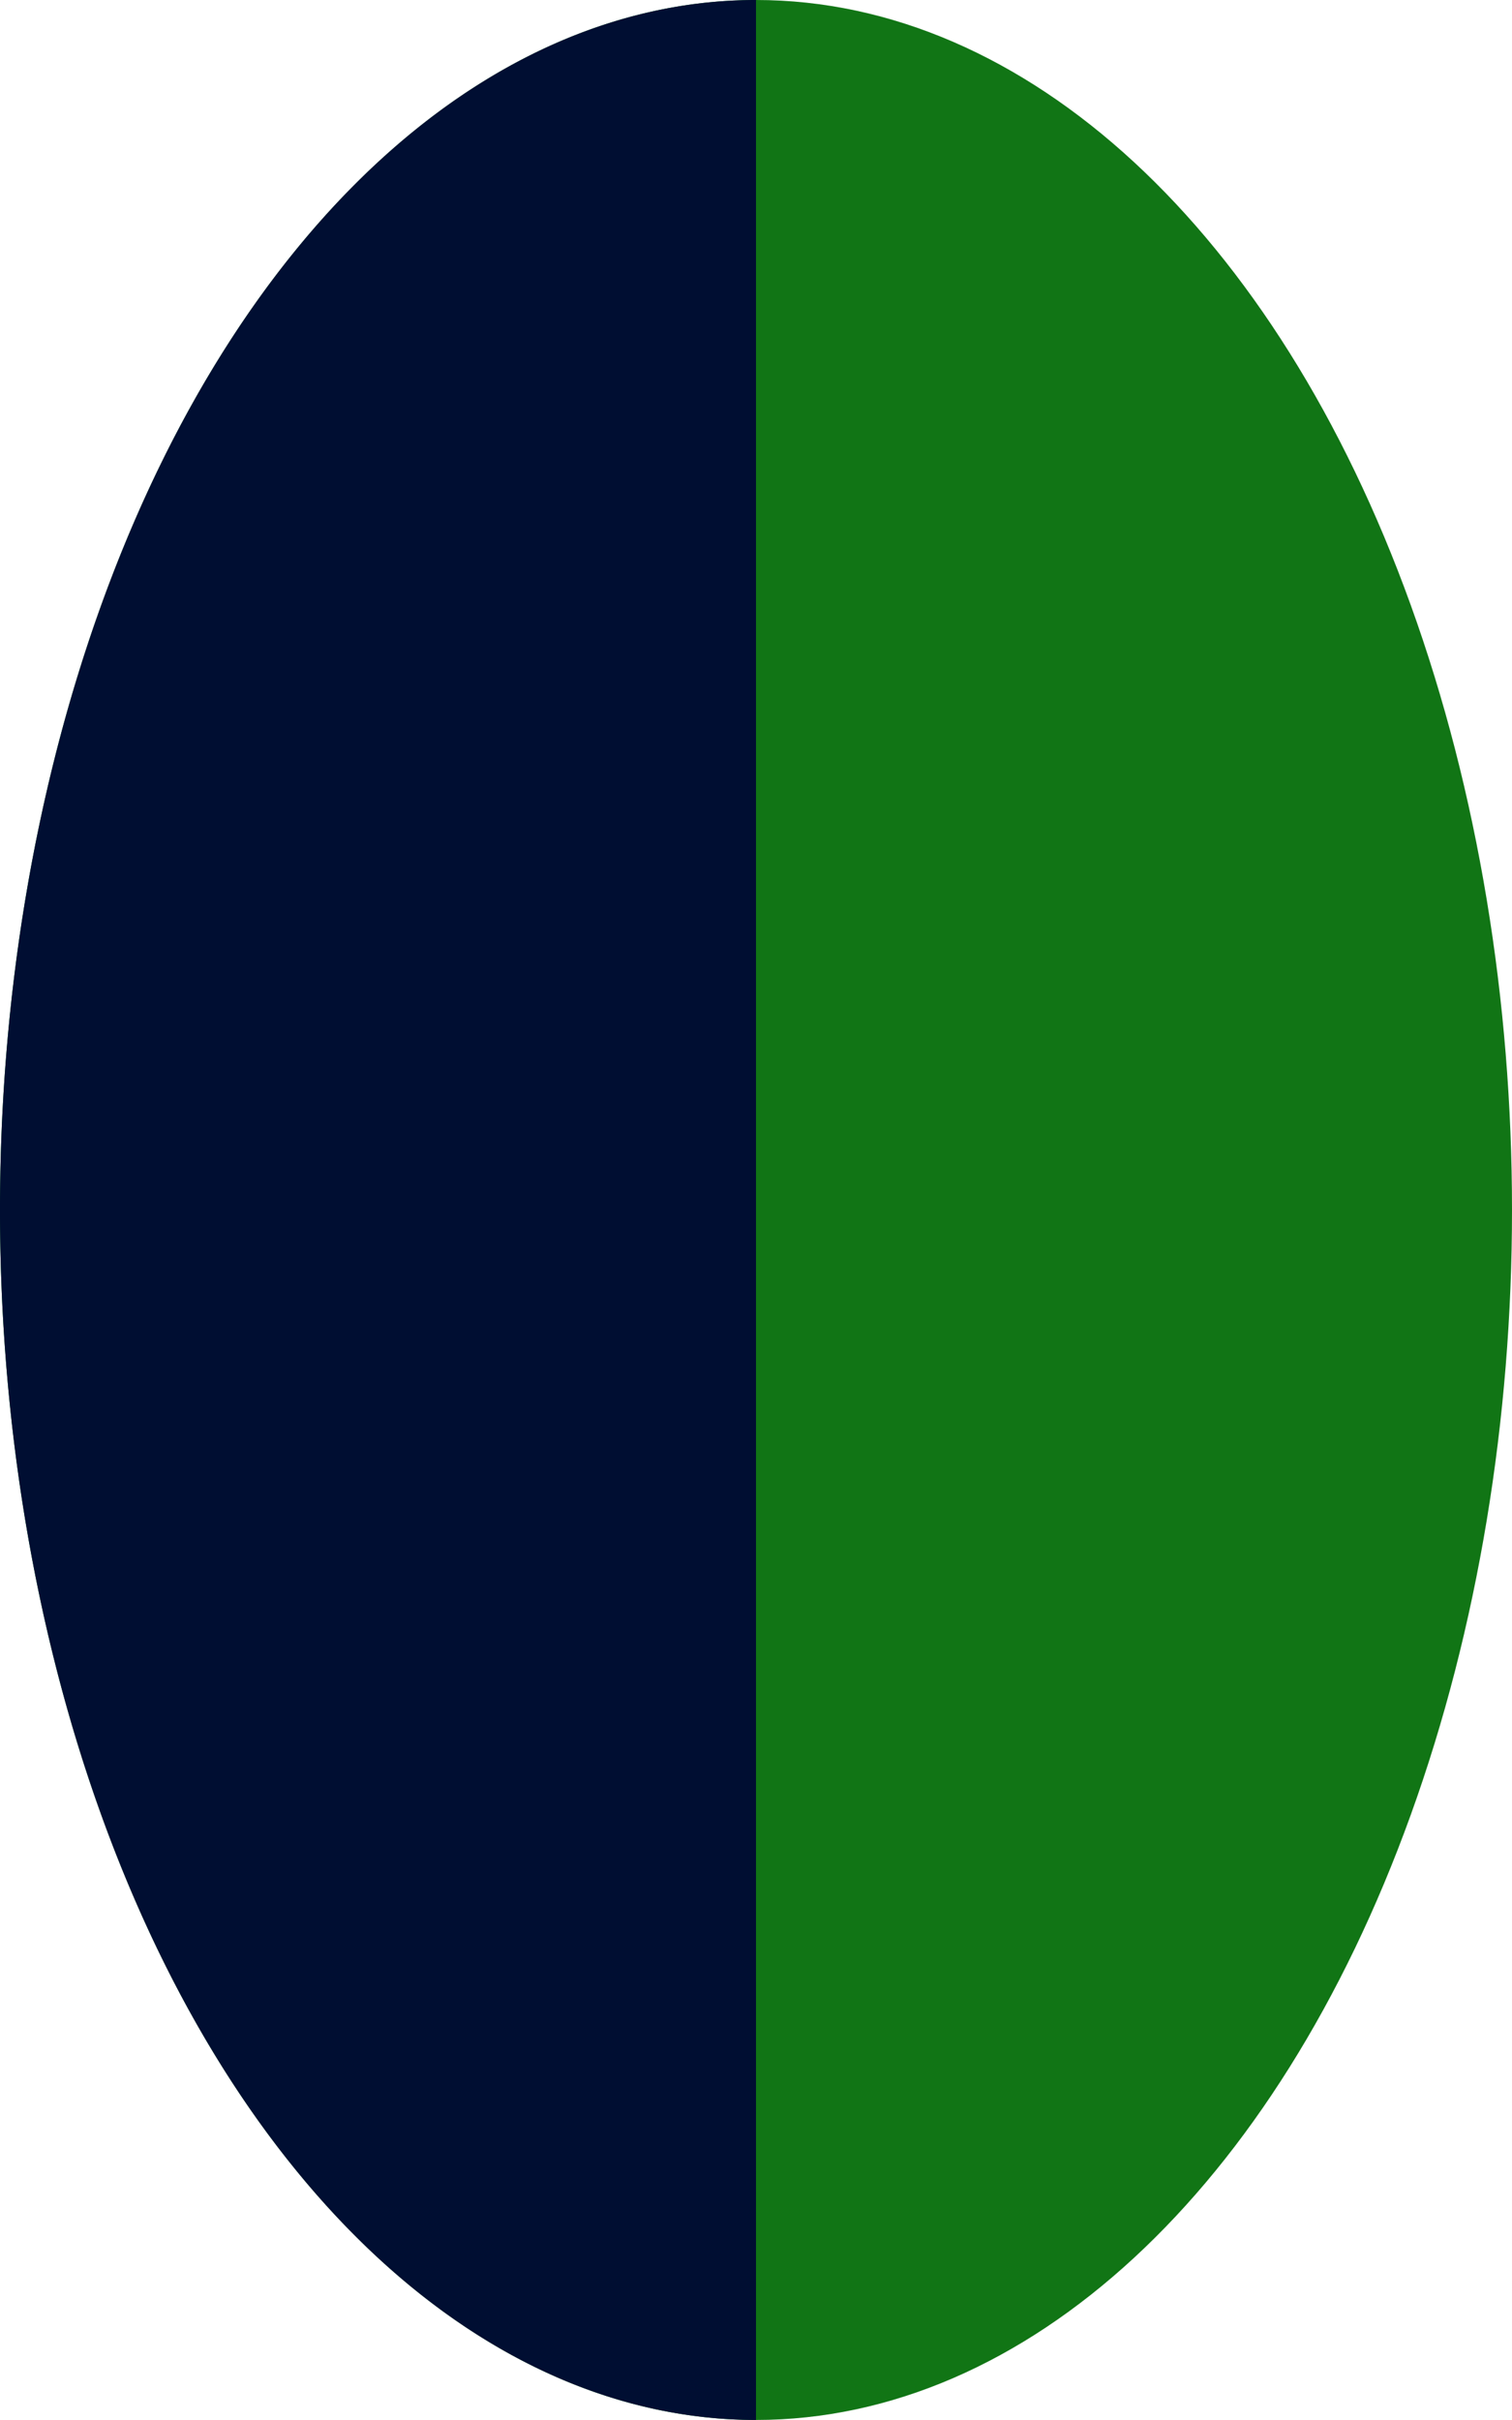
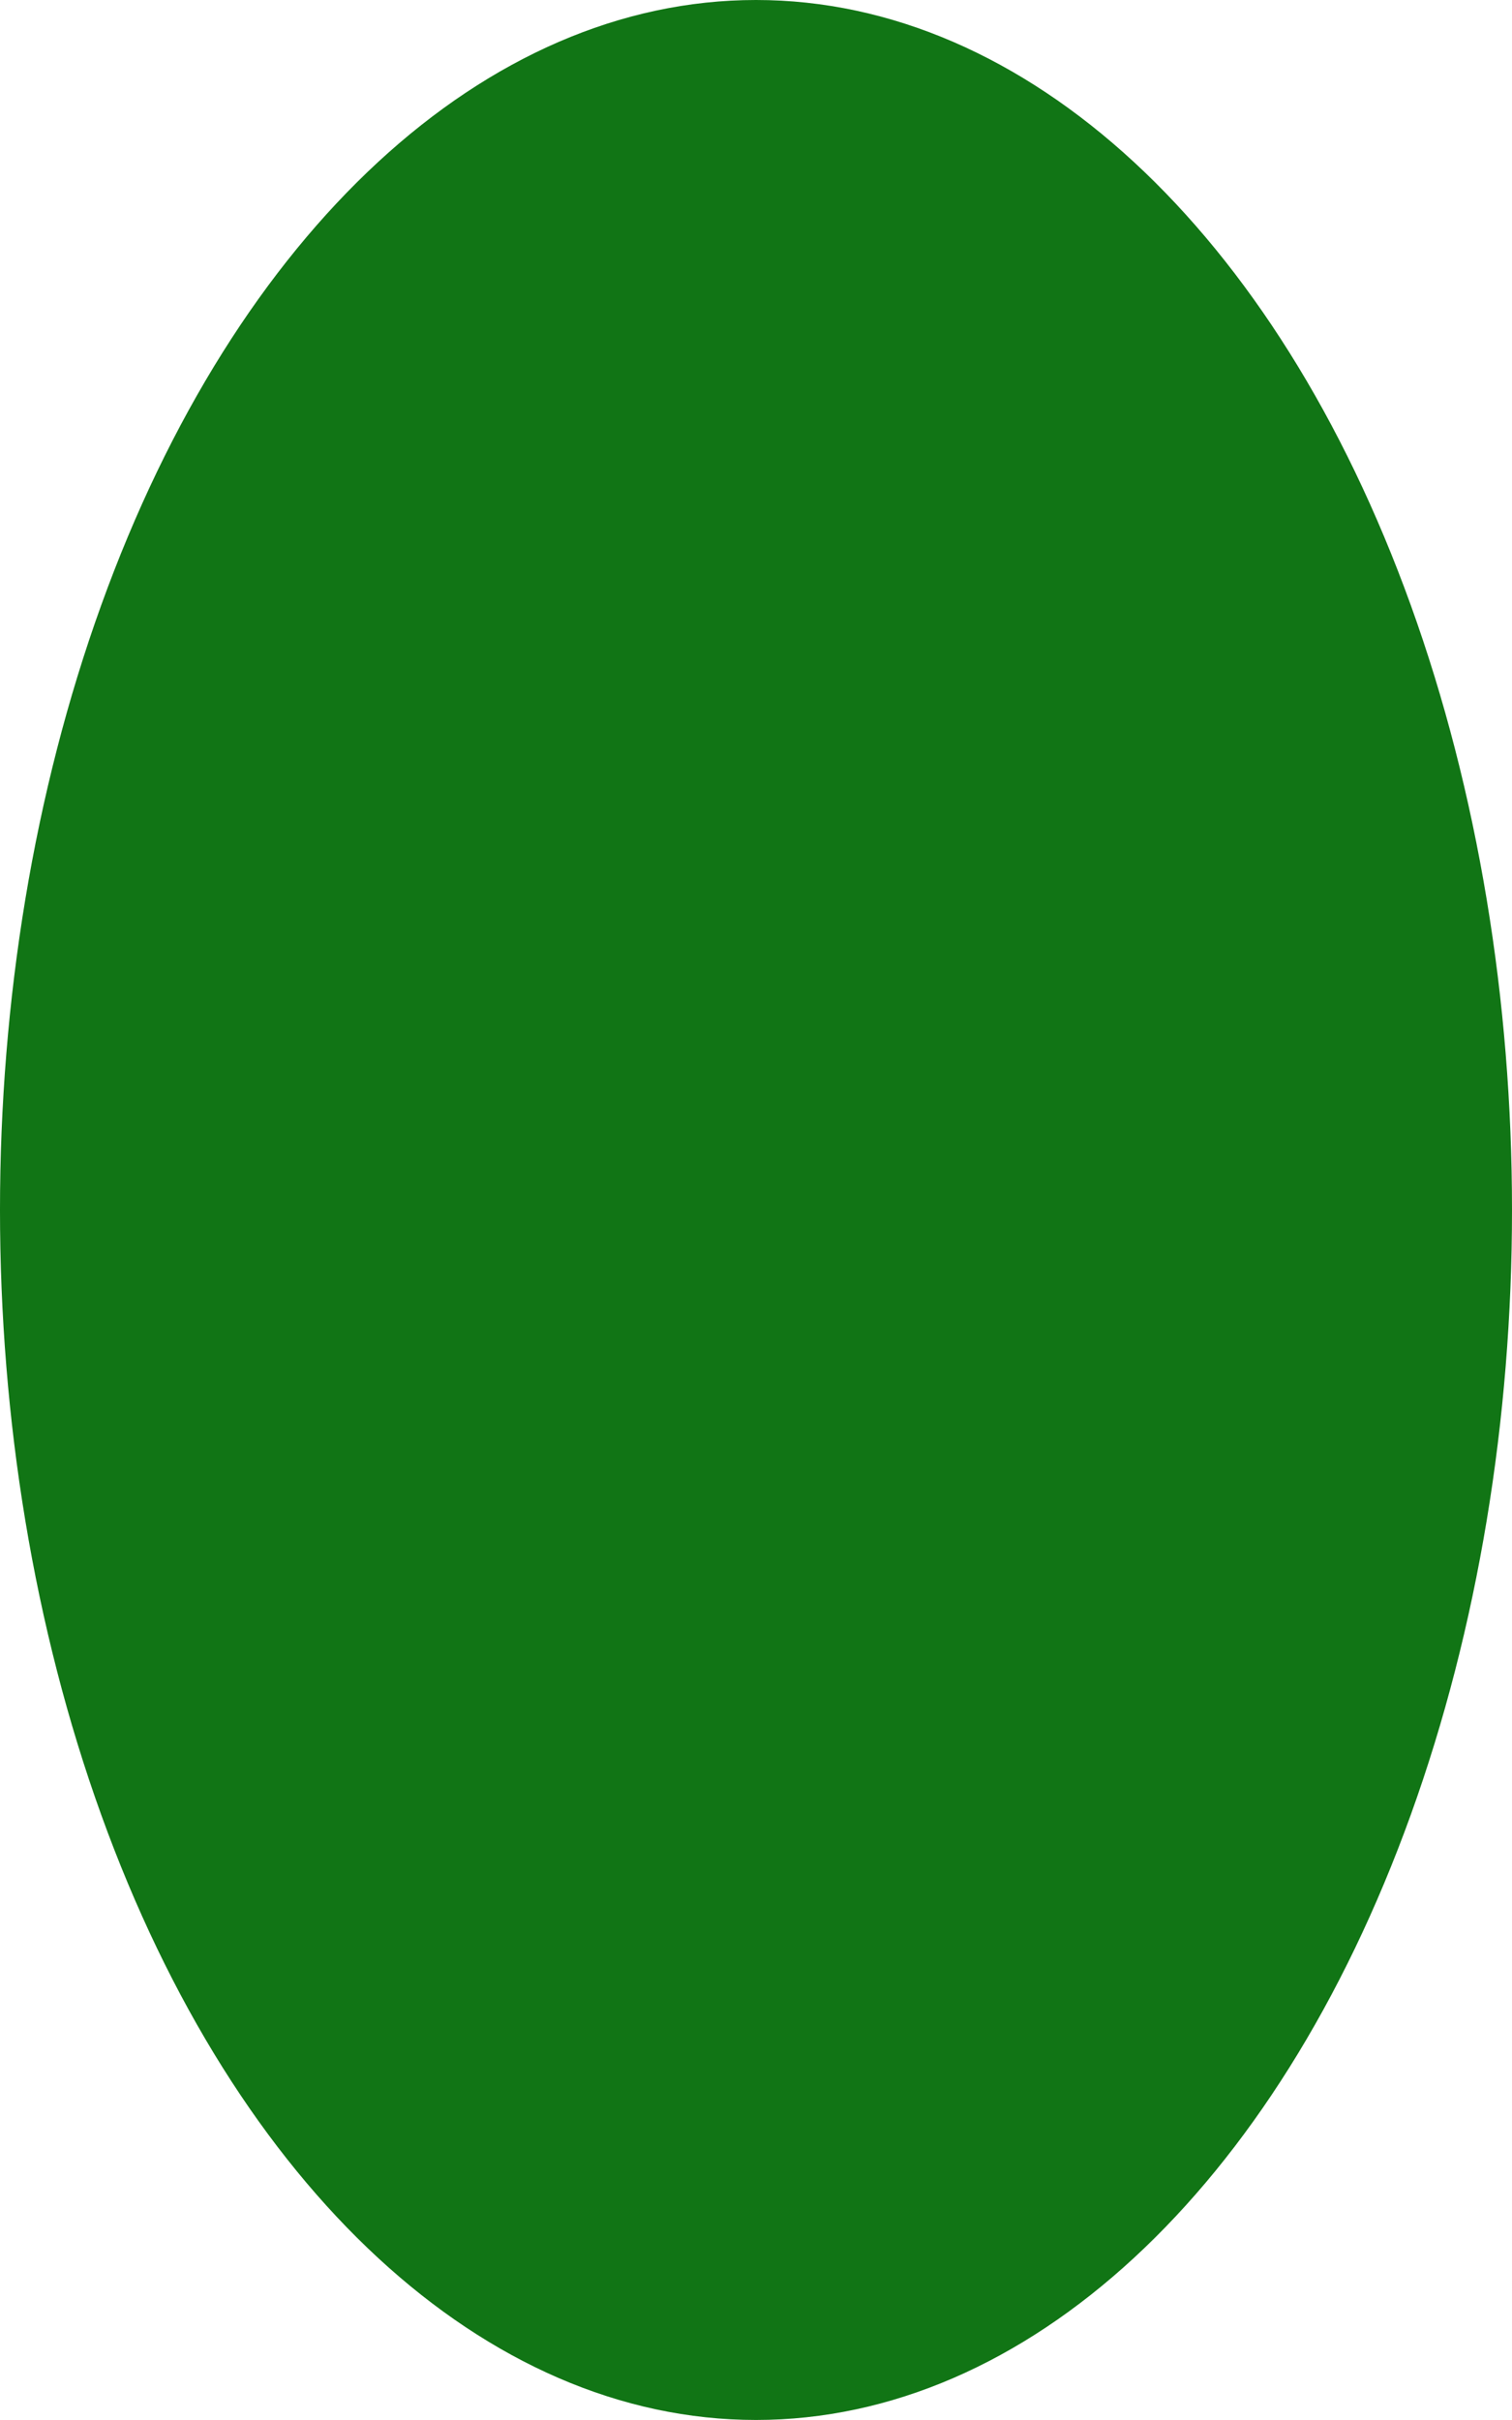
<svg xmlns="http://www.w3.org/2000/svg" xmlns:ns1="http://sodipodi.sourceforge.net/DTD/sodipodi-0.dtd" xmlns:ns2="http://www.inkscape.org/namespaces/inkscape" width="35.278mm" height="56.444mm" viewBox="0 0 35.278 56.444" version="1.1" id="svg4576" ns1:docname="21-23 RMR UCP (GALLAMBRIA).svg" ns2:version="0.92.3 (2405546, 2018-03-11)">
  <defs id="defs4570" />
  <ns1:namedview id="base" pagecolor="#ffffff" bordercolor="#666666" borderopacity="1.0" ns2:pageopacity="0.0" ns2:pageshadow="2" ns2:zoom="1.4" ns2:cx="74.958362" ns2:cy="132.06823" ns2:document-units="mm" ns2:current-layer="layer1" showgrid="false" fit-margin-top="0" fit-margin-left="0" fit-margin-right="0" fit-margin-bottom="0" ns2:window-width="1366" ns2:window-height="745" ns2:window-x="-8" ns2:window-y="-8" ns2:window-maximized="1" />
  <g ns2:label="Layer 1" ns2:groupmode="layer" id="layer1" transform="translate(-53.876,-104.209)">
    <ellipse ry="17.639" rx="28.222" cy="-71.515" cx="132.431" id="ellipse4170" style="opacity:1;fill:#117515;fill-opacity:1;stroke:none;stroke-width:1.411;stroke-linecap:round;stroke-linejoin:round;stroke-miterlimit:4;stroke-dasharray:none;stroke-dashoffset:0;stroke-opacity:1" transform="rotate(90)" />
-     <path transform="rotate(90)" style="opacity:1;fill:#000e32;fill-opacity:1;stroke:none;stroke-width:1.411;stroke-linecap:round;stroke-linejoin:round;stroke-miterlimit:4;stroke-dasharray:none;stroke-dashoffset:0;stroke-opacity:1" id="ellipse5148" ns1:type="arc" ns1:cx="132.43076" ns1:cy="-71.515045" ns1:rx="28.222223" ns1:ry="17.638889" ns1:start="0" ns1:end="3.1415927" d="m 160.653,-71.515 a 28.222,17.639 0 0 1 -14.111,15.276 28.222,17.639 0 0 1 -28.222,0 28.222,17.639 0 0 1 -14.111,-15.276 l 28.222,10e-7 z" />
  </g>
</svg>